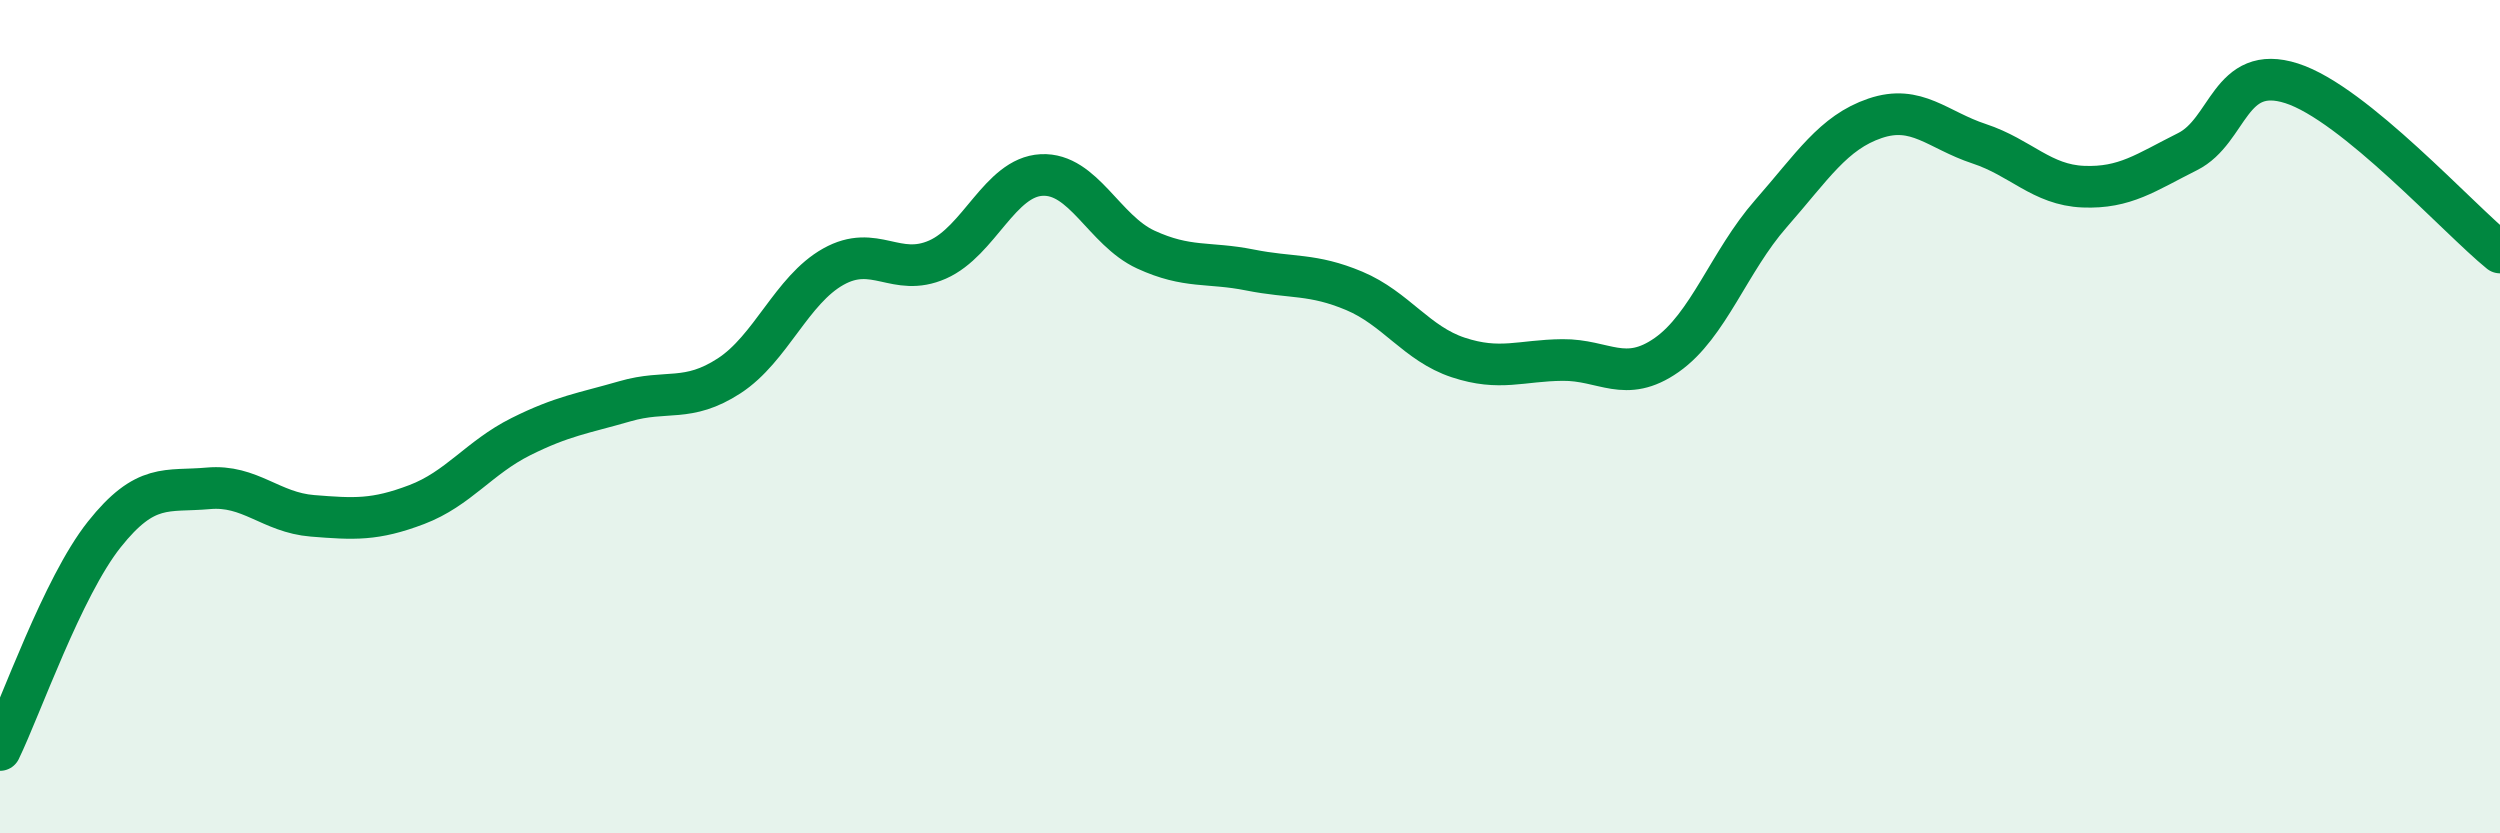
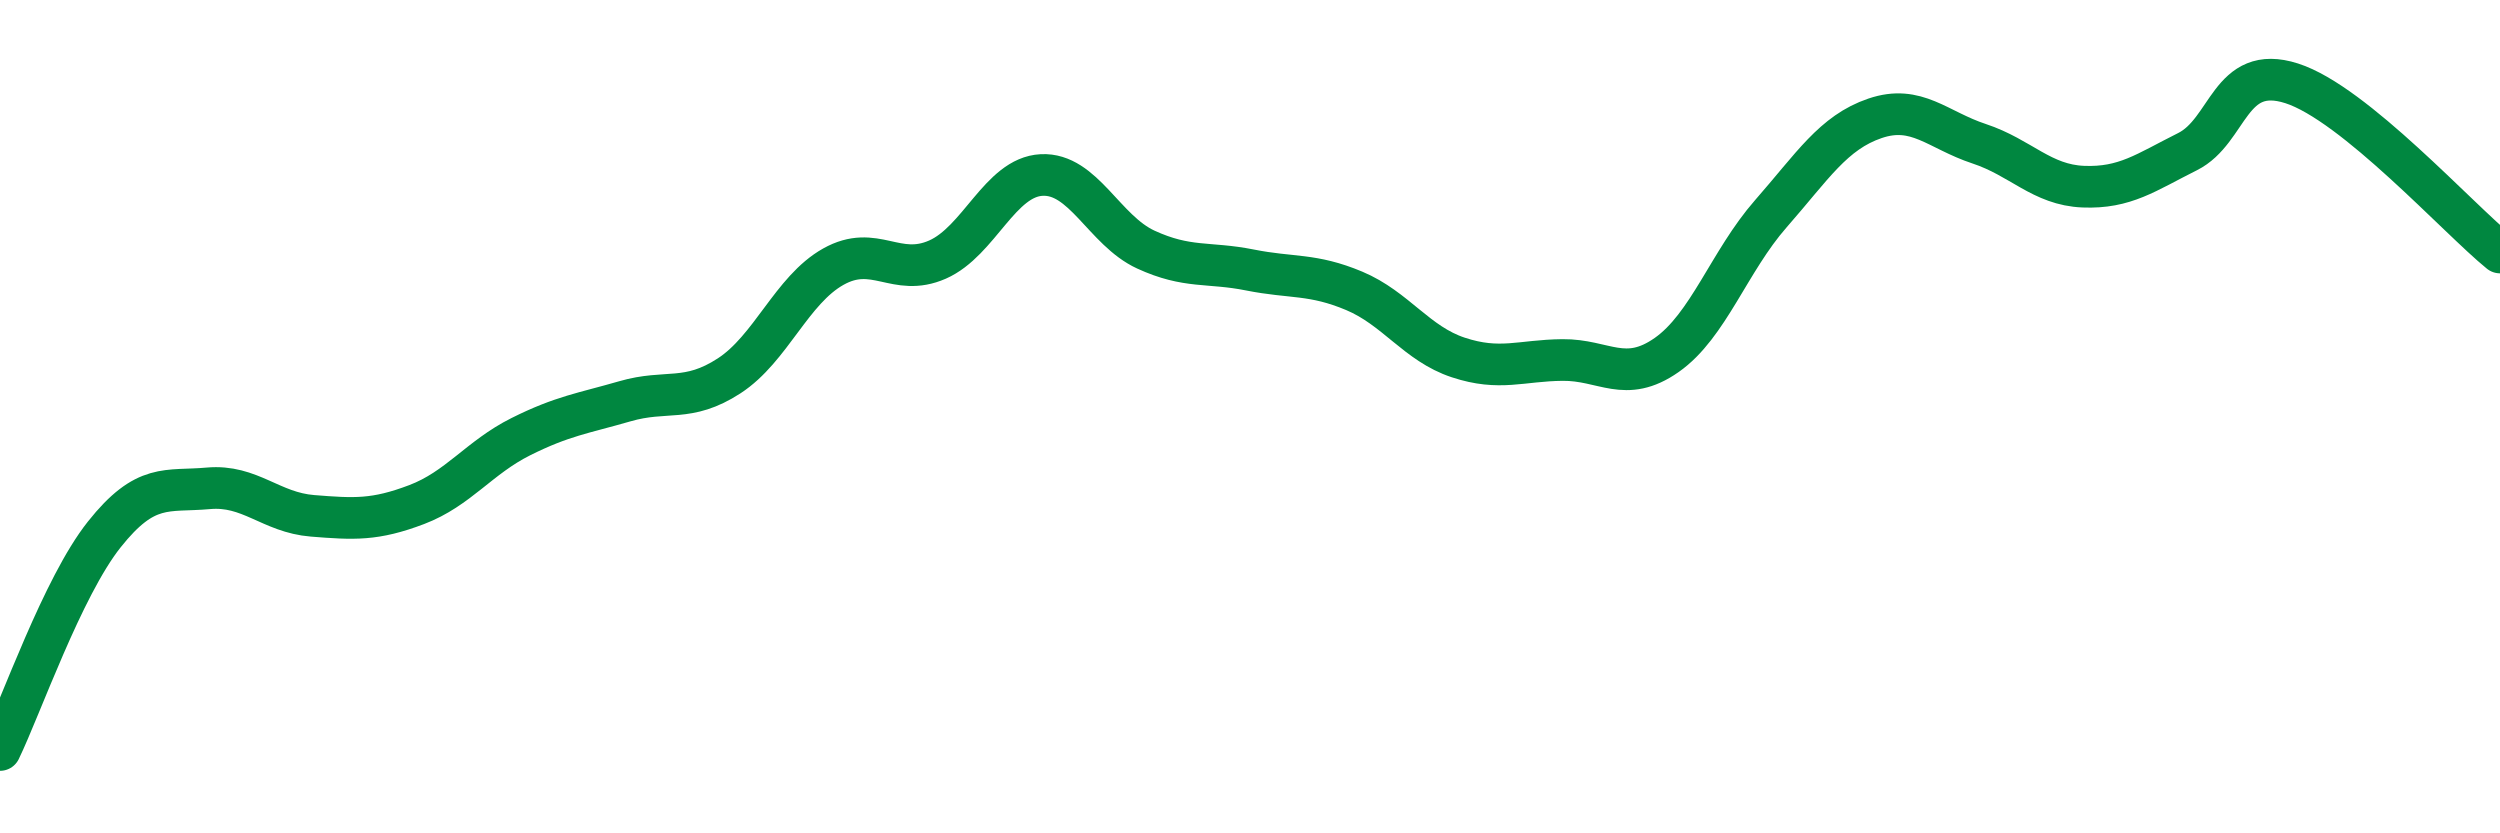
<svg xmlns="http://www.w3.org/2000/svg" width="60" height="20" viewBox="0 0 60 20">
-   <path d="M 0,18 C 0.5,16.97 1.5,14.09 2.5,12.83 C 3.5,11.57 4,11.81 5,11.72 C 6,11.63 6.5,12.3 7.5,12.38 C 8.5,12.46 9,12.49 10,12.11 C 11,11.73 11.5,10.98 12.5,10.48 C 13.5,9.98 14,9.92 15,9.63 C 16,9.34 16.5,9.67 17.5,9.02 C 18.5,8.37 19,6.96 20,6.4 C 21,5.84 21.5,6.67 22.5,6.23 C 23.5,5.79 24,4.25 25,4.2 C 26,4.15 26.5,5.53 27.5,5.99 C 28.5,6.45 29,6.28 30,6.48 C 31,6.68 31.5,6.56 32.5,6.98 C 33.5,7.4 34,8.25 35,8.58 C 36,8.91 36.5,8.65 37.5,8.64 C 38.5,8.63 39,9.22 40,8.52 C 41,7.82 41.5,6.27 42.5,5.13 C 43.5,3.99 44,3.18 45,2.84 C 46,2.5 46.5,3.12 47.5,3.45 C 48.5,3.78 49,4.44 50,4.48 C 51,4.52 51.5,4.14 52.5,3.64 C 53.5,3.14 53.5,1.52 55,2 C 56.5,2.48 59,5.25 60,6.06L60 20L0 20Z" fill="#008740" opacity="0.1" stroke-linecap="round" stroke-linejoin="round" />
  <path d="M 0,18 C 0.5,16.97 1.5,14.09 2.5,12.83 C 3.5,11.57 4,11.81 5,11.72 C 6,11.63 6.5,12.3 7.5,12.38 C 8.5,12.46 9,12.49 10,12.11 C 11,11.73 11.5,10.98 12.5,10.48 C 13.5,9.98 14,9.92 15,9.63 C 16,9.34 16.5,9.67 17.5,9.02 C 18.5,8.37 19,6.96 20,6.4 C 21,5.84 21.5,6.67 22.5,6.23 C 23.5,5.79 24,4.25 25,4.2 C 26,4.15 26.5,5.53 27.5,5.99 C 28.5,6.45 29,6.28 30,6.48 C 31,6.68 31.5,6.56 32.5,6.98 C 33.5,7.4 34,8.25 35,8.58 C 36,8.91 36.5,8.65 37.5,8.64 C 38.5,8.63 39,9.22 40,8.52 C 41,7.82 41.5,6.27 42.5,5.13 C 43.5,3.99 44,3.18 45,2.84 C 46,2.5 46.5,3.12 47.5,3.45 C 48.5,3.78 49,4.44 50,4.48 C 51,4.52 51.5,4.14 52.5,3.64 C 53.5,3.14 53.5,1.52 55,2 C 56.5,2.48 59,5.25 60,6.06" stroke="#008740" stroke-width="1" fill="none" stroke-linecap="round" stroke-linejoin="round" />
</svg>